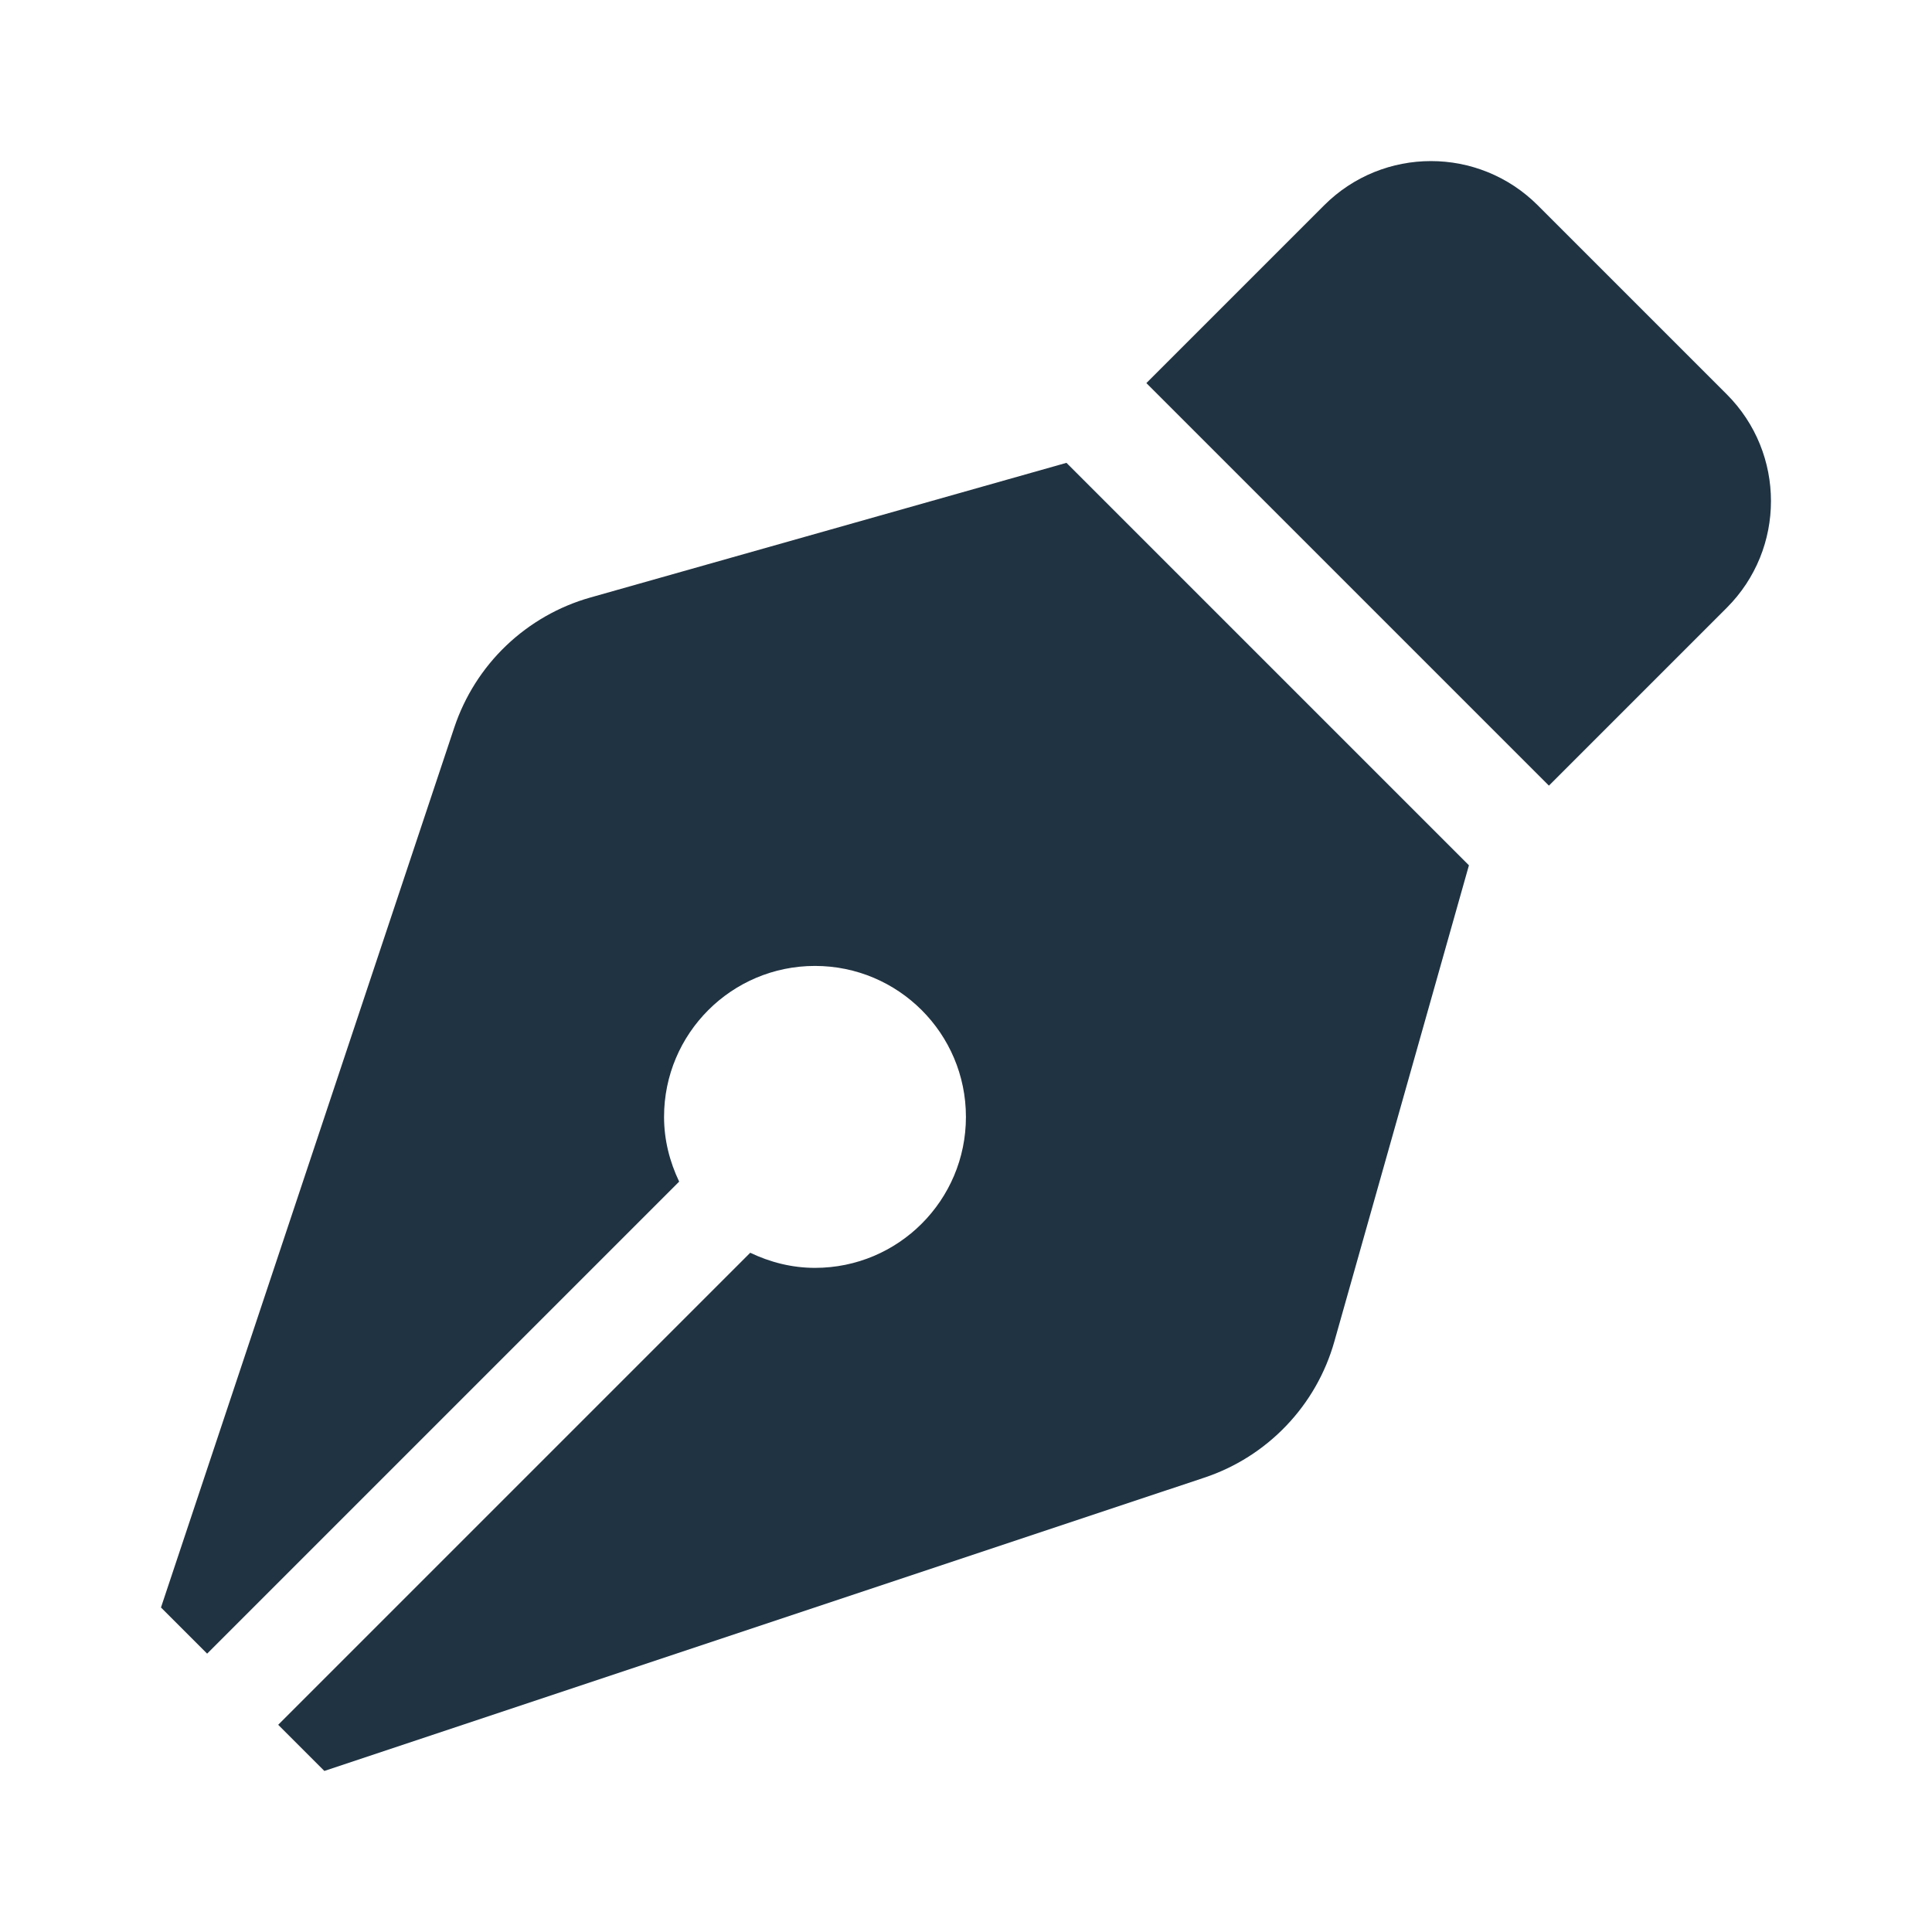
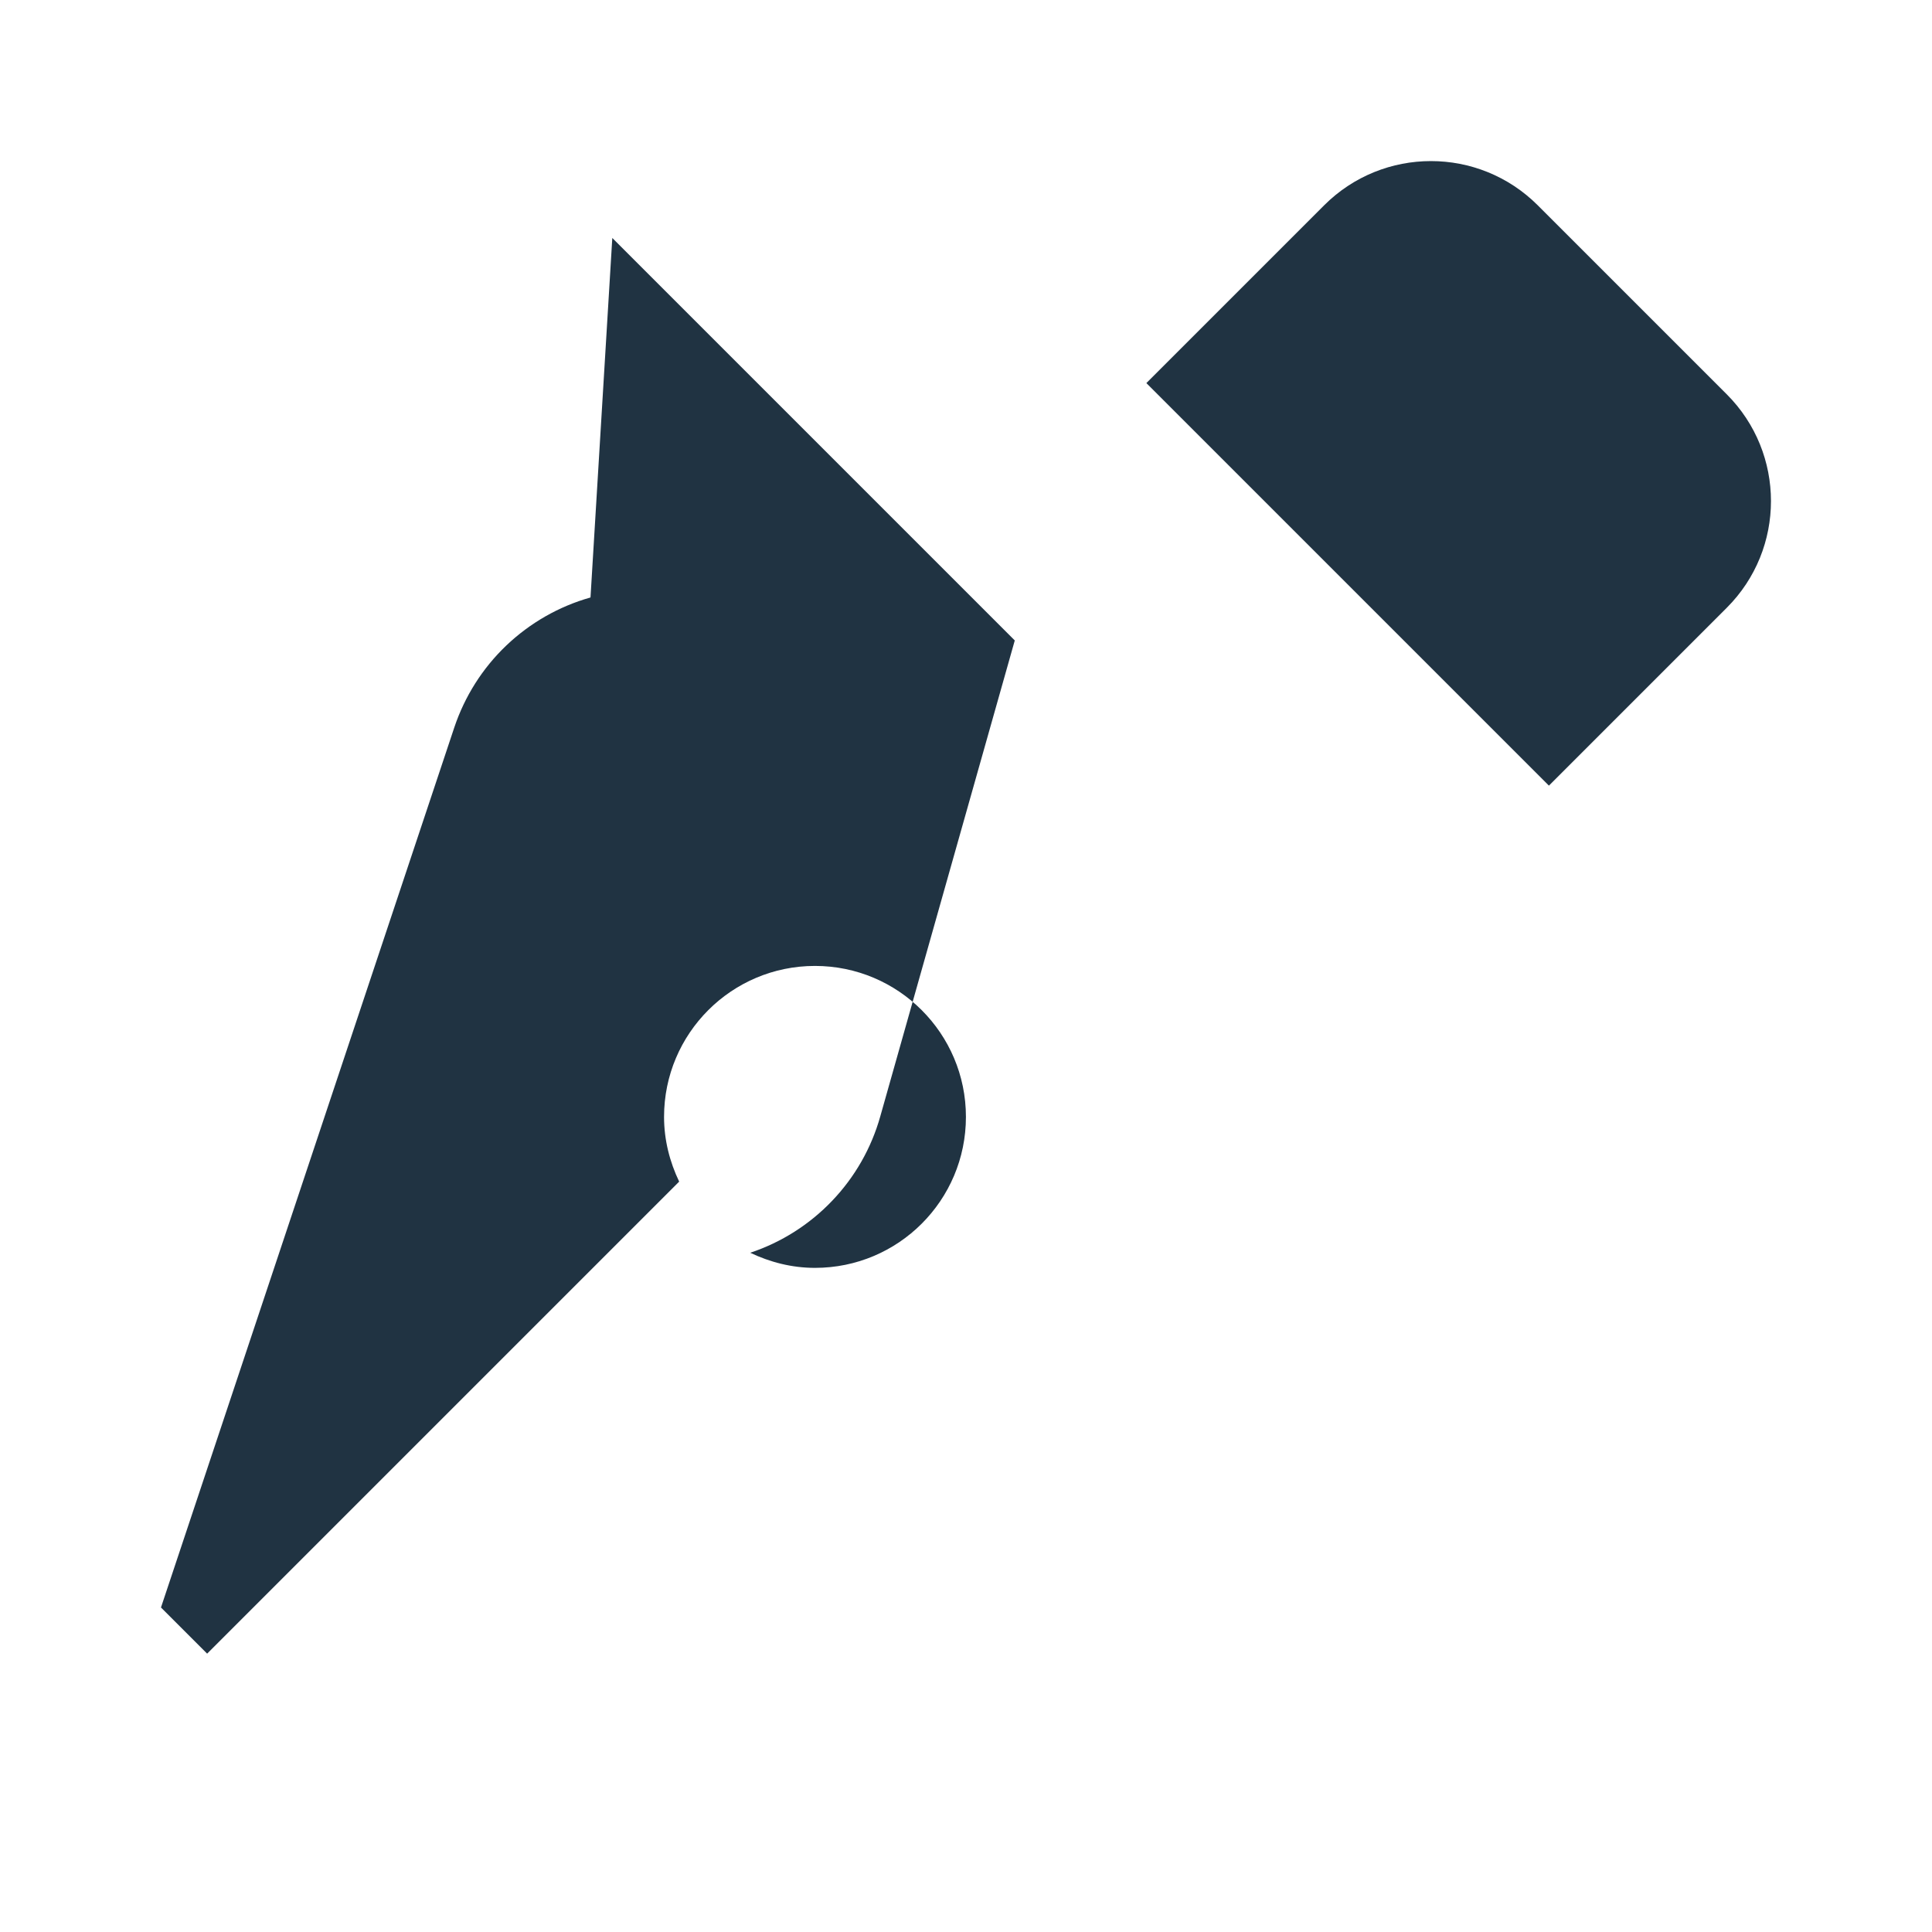
<svg xmlns="http://www.w3.org/2000/svg" fill="none" height="28" viewBox="0 0 28 28" width="28">
-   <path d="m8.558 8.659c-.458.129-.877.369-1.221.697s-.602.736-.753 1.187l-4.251 12.754.669.669 6.841-6.841c-.136-.285-.219-.601-.219-.938 0-1.208.979-2.188 2.187-2.188 1.208 0 2.188.979 2.188 2.188s-.979 2.188-2.188 2.188c-.337 0-.653-.083-.938-.219l-6.841 6.841.669.669 12.754-4.251c.451-.15.859-.409 1.187-.753.329-.344.568-.763.697-1.221l1.95-6.9-5.833-5.833zm16.467-2.945-2.739-2.739c-.855-.854-2.24-.854-3.095 0l-2.577 2.577 5.834 5.834 2.577-2.577c.855-.854.855-2.24 0-3.095z" fill="#203342" />
+   <path d="m8.558 8.659c-.458.129-.877.369-1.221.697s-.602.736-.753 1.187l-4.251 12.754.669.669 6.841-6.841c-.136-.285-.219-.601-.219-.938 0-1.208.979-2.188 2.187-2.188 1.208 0 2.188.979 2.188 2.188s-.979 2.188-2.188 2.188c-.337 0-.653-.083-.938-.219c.451-.15.859-.409 1.187-.753.329-.344.568-.763.697-1.221l1.95-6.9-5.833-5.833zm16.467-2.945-2.739-2.739c-.855-.854-2.24-.854-3.095 0l-2.577 2.577 5.834 5.834 2.577-2.577c.855-.854.855-2.24 0-3.095z" fill="#203342" />
</svg>